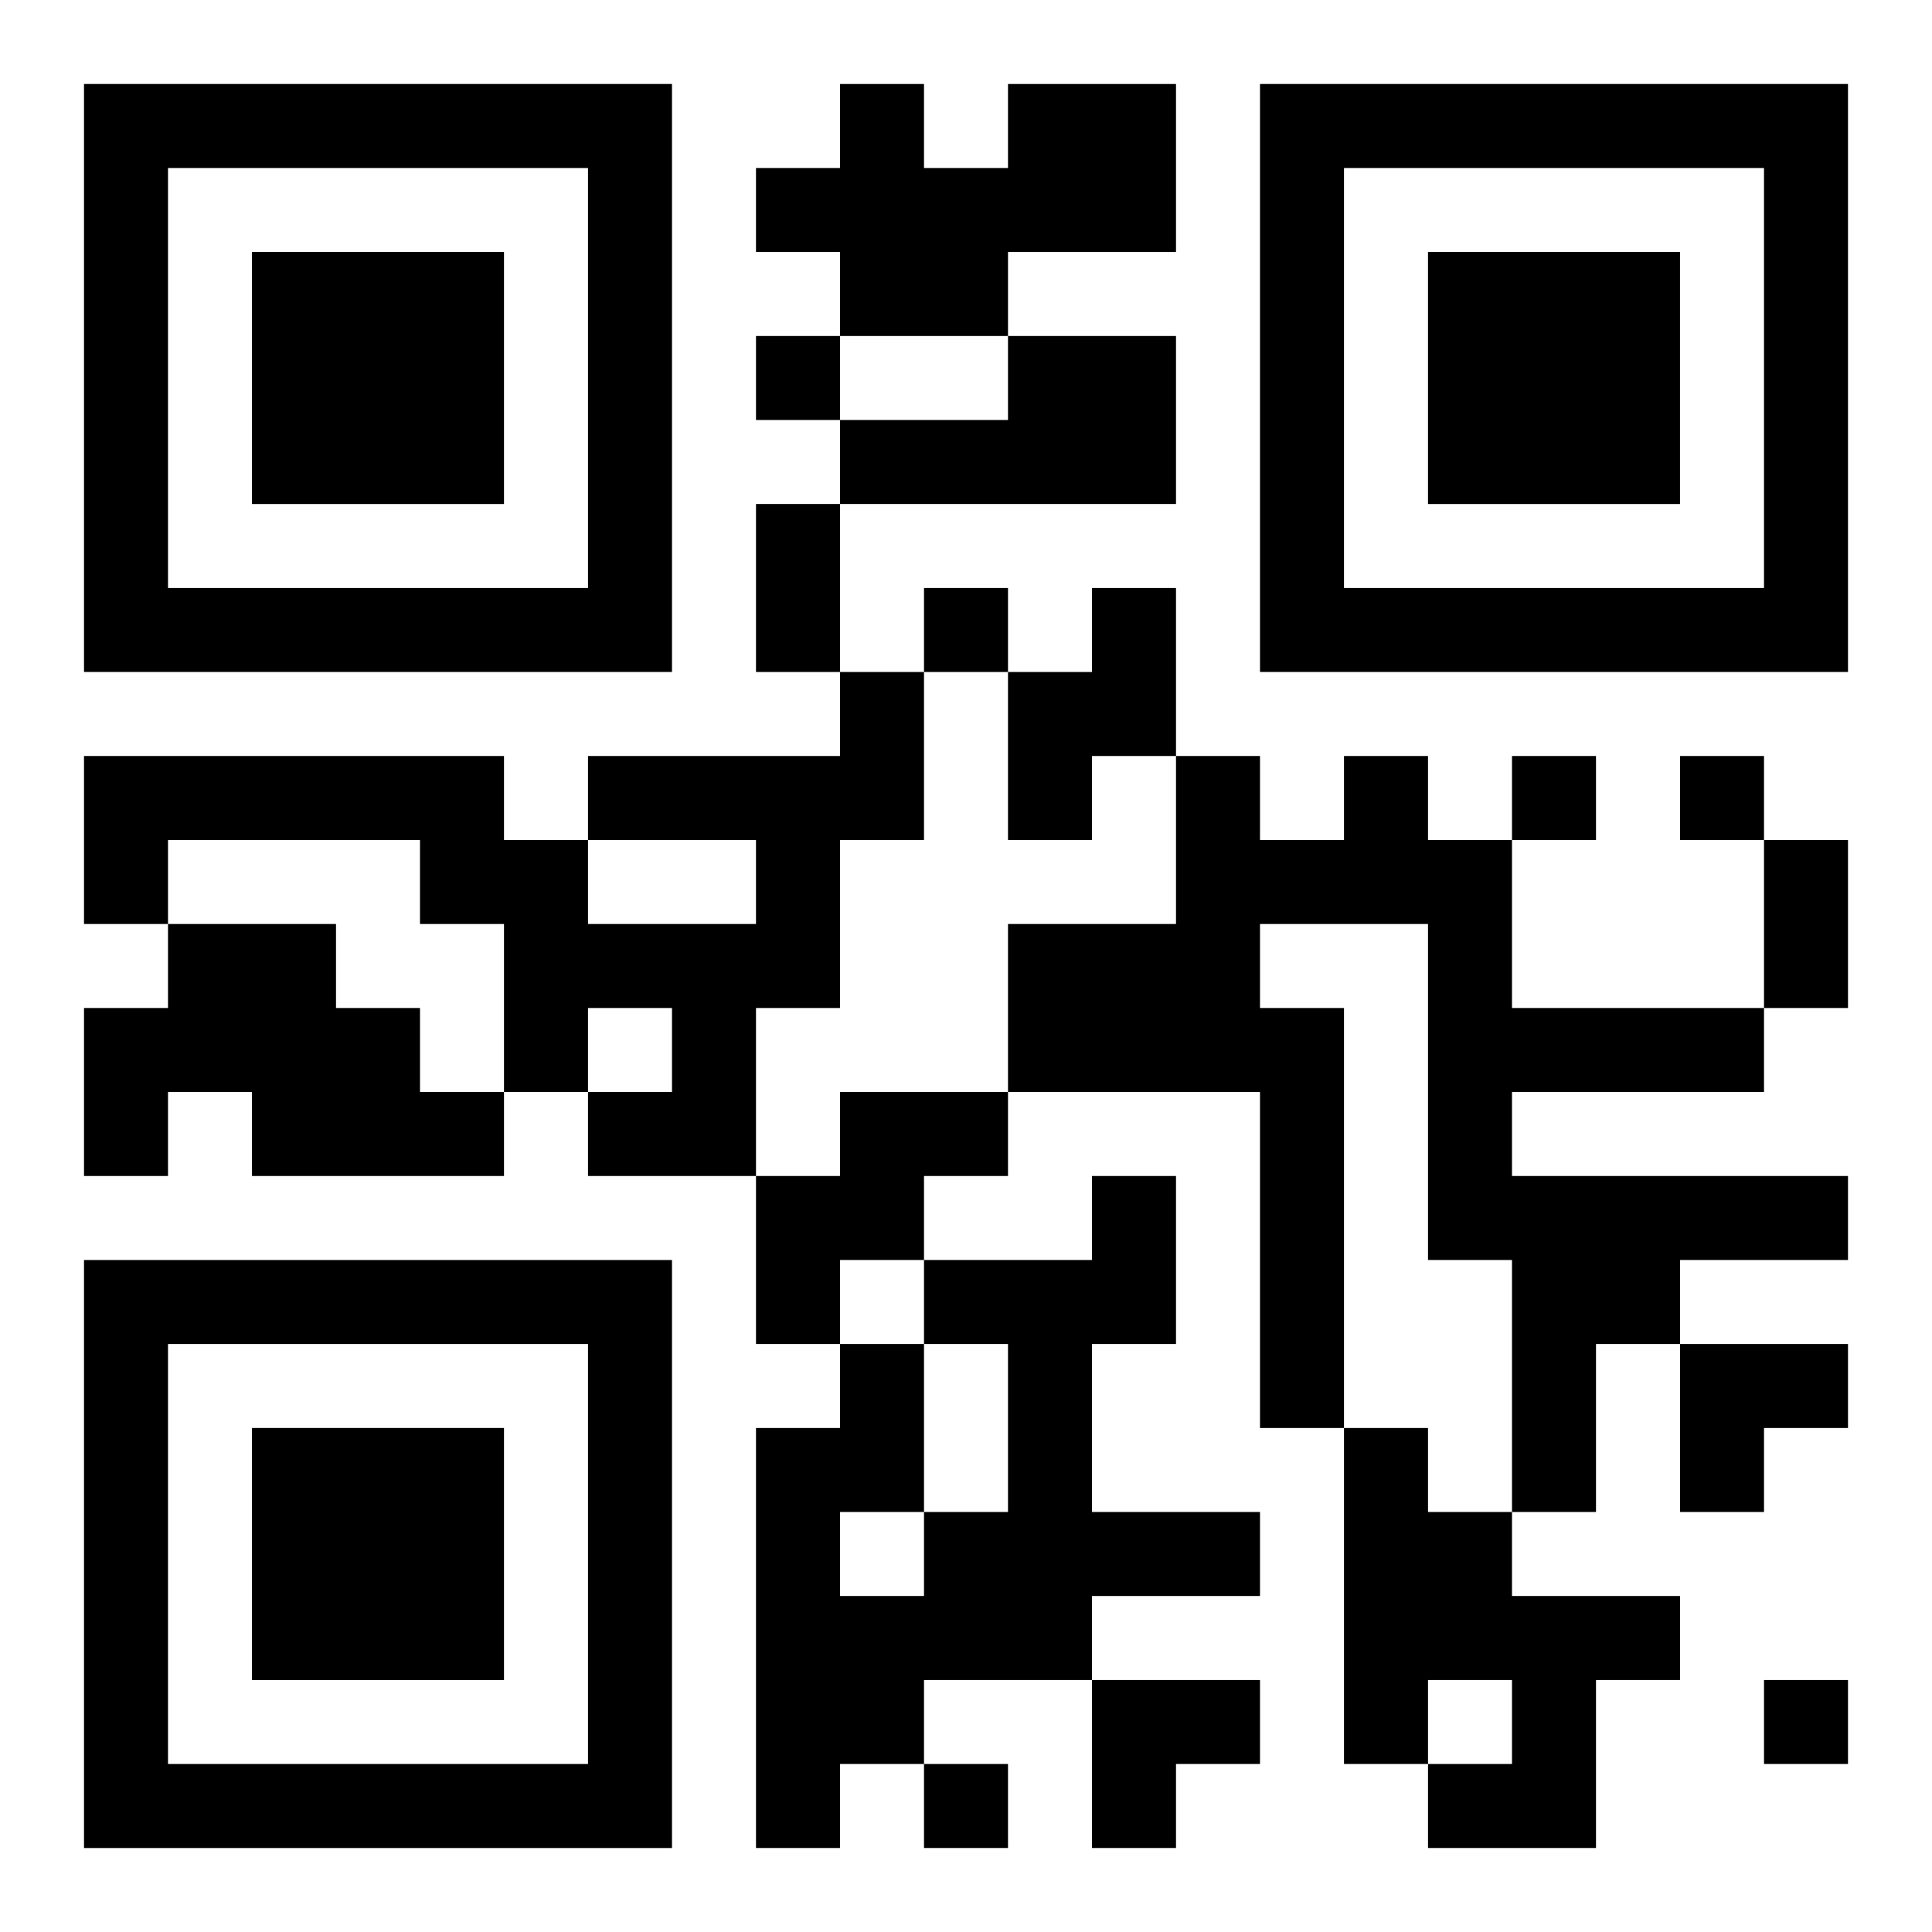
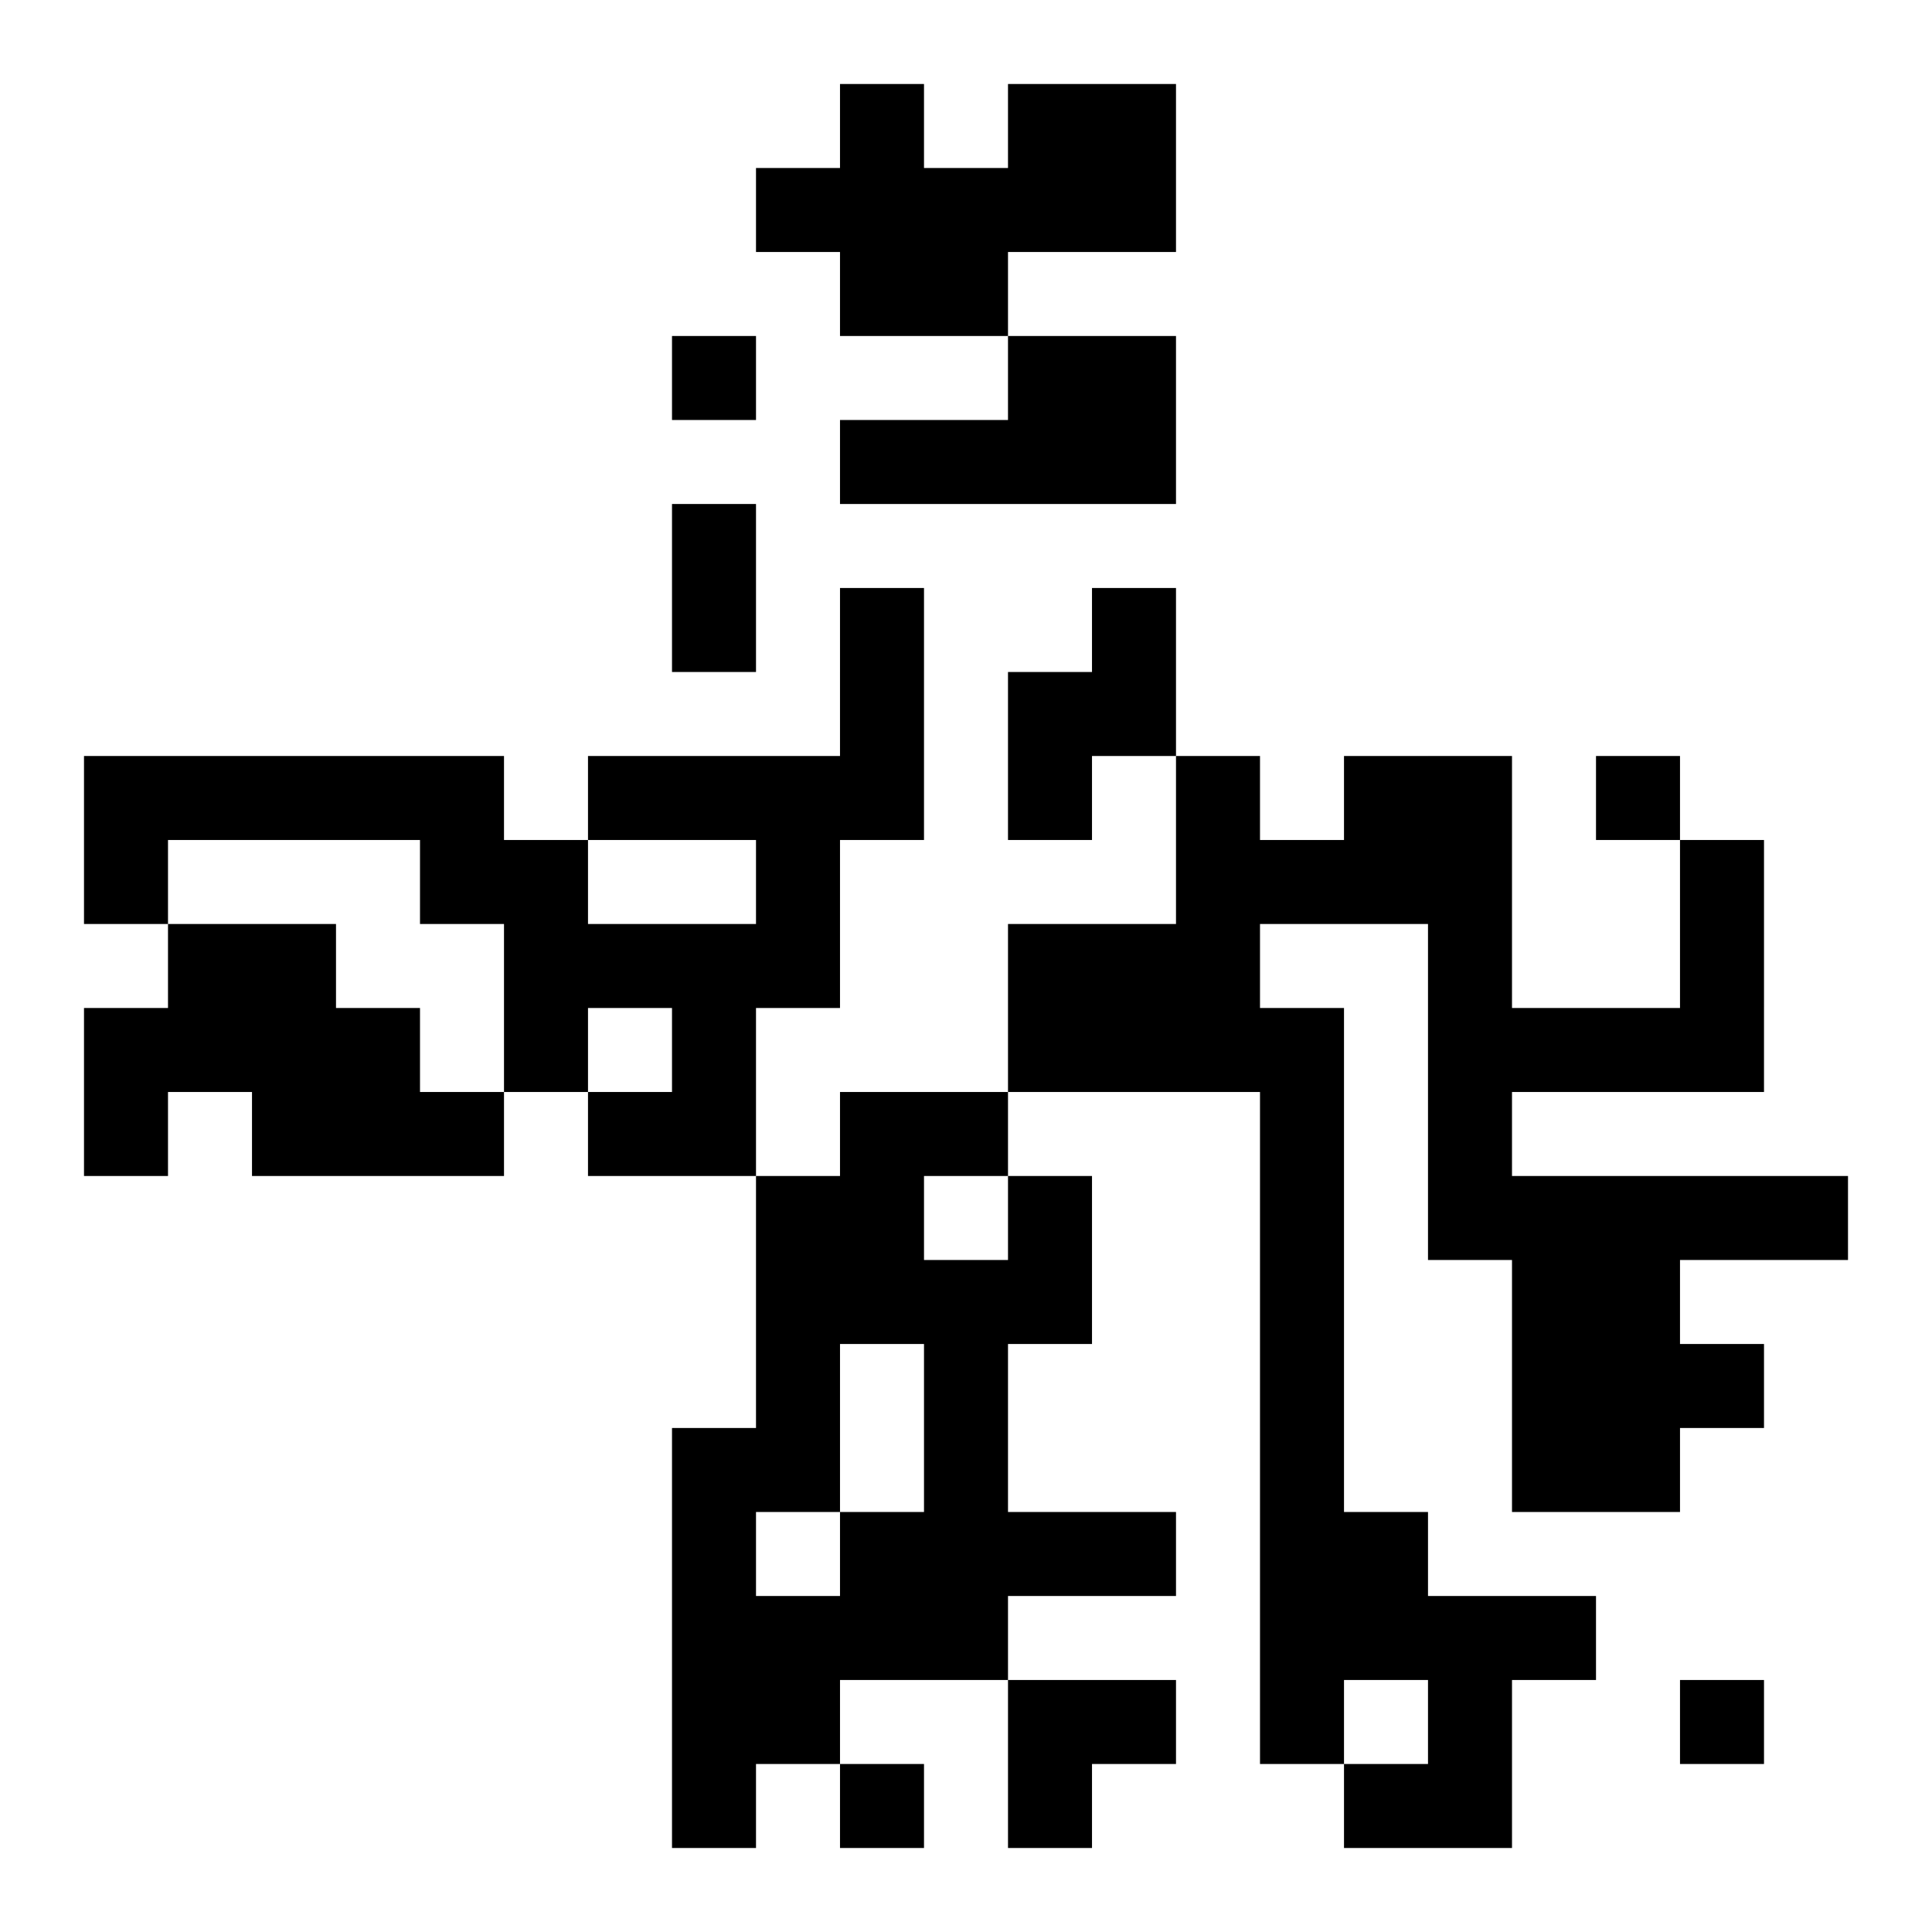
<svg xmlns="http://www.w3.org/2000/svg" xmlns:xlink="http://www.w3.org/1999/xlink" width="250" height="250" baseProfile="full" version="1.1" viewBox="-1 -1 23 23">
  <symbol id="a">
-     <path d="m0 7v7h7v-7h-7zm1 1h5v5h-5v-5zm1 1v3h3v-3h-3z" />
-   </symbol>
+     </symbol>
  <use y="-7" xlink:href="#a" />
  <use y="7" xlink:href="#a" />
  <use x="14" y="-7" xlink:href="#a" />
-   <path d="m11 0h2v2h-2v1h-2v-1h-1v-1h1v-1h1v1h1v-1m0 3h2v2h-4v-1h2v-1m1 3h1v2h-1v1h-1v-2h1v-1m-3 1h1v2h-1v2h-1v2h-2v-1h1v-1h-1v1h-1v-2h-1v-1h-3v1h-1v-2h5v1h1v1h2v-1h-2v-1h3v-1m6 1h1v1h1v2h3v1h-3v1h4v1h-2v1h-1v2h-1v-3h-1v-4h-2v1h1v5h-1v-4h-3v-2h2v-2h1v1h1v-1m-14 2h2v1h1v1h1v1h-3v-1h-1v1h-1v-2h1v-1m8 2h2v1h-1v1h-1v1h-1v-2h1v-1m3 1h1v2h-1v2h2v1h-2v1h-2v1h-1v1h-1v-5h1v-1h1v2h1v-2h-1v-1h2v-1m-3 4v1h1v-1h-1m6-1h1v1h1v1h2v1h-1v2h-2v-1h1v-1h-1v1h-1v-4m-7-13v1h1v-1h-1m2 3v1h1v-1h-1m7 2v1h1v-1h-1m2 0v1h1v-1h-1m1 11v1h1v-1h-1m-10 1v1h1v-1h-1m-2-15h1v2h-1v-2m12 4h1v2h-1v-2m-1 6h2v1h-1v1h-1zm-7 4h2v1h-1v1h-1z" />
+   <path d="m11 0h2v2h-2v1h-2v-1h-1v-1h1v-1h1v1h1v-1m0 3h2v2h-4v-1h2v-1m1 3h1v2h-1v1h-1v-2h1v-1m-3 1h1v2h-1v2h-1v2h-2v-1h1v-1h-1v1h-1v-2h-1v-1h-3v1h-1v-2h5v1h1v1h2v-1h-2v-1h3v-1m6 1h1v1h1v2h3v1h-3v1h4v1h-2v1h-1v2h-1v-3h-1v-4h-2v1h1v5h-1v-4h-3v-2h2v-2h1v1h1v-1m-14 2h2v1h1v1h1v1h-3v-1h-1v1h-1v-2h1v-1m8 2h2v1h-1v1h-1v1h-1v-2h1v-1m3 1v2h-1v2h2v1h-2v1h-2v1h-1v1h-1v-5h1v-1h1v2h1v-2h-1v-1h2v-1m-3 4v1h1v-1h-1m6-1h1v1h1v1h2v1h-1v2h-2v-1h1v-1h-1v1h-1v-4m-7-13v1h1v-1h-1m2 3v1h1v-1h-1m7 2v1h1v-1h-1m2 0v1h1v-1h-1m1 11v1h1v-1h-1m-10 1v1h1v-1h-1m-2-15h1v2h-1v-2m12 4h1v2h-1v-2m-1 6h2v1h-1v1h-1zm-7 4h2v1h-1v1h-1z" />
</svg>